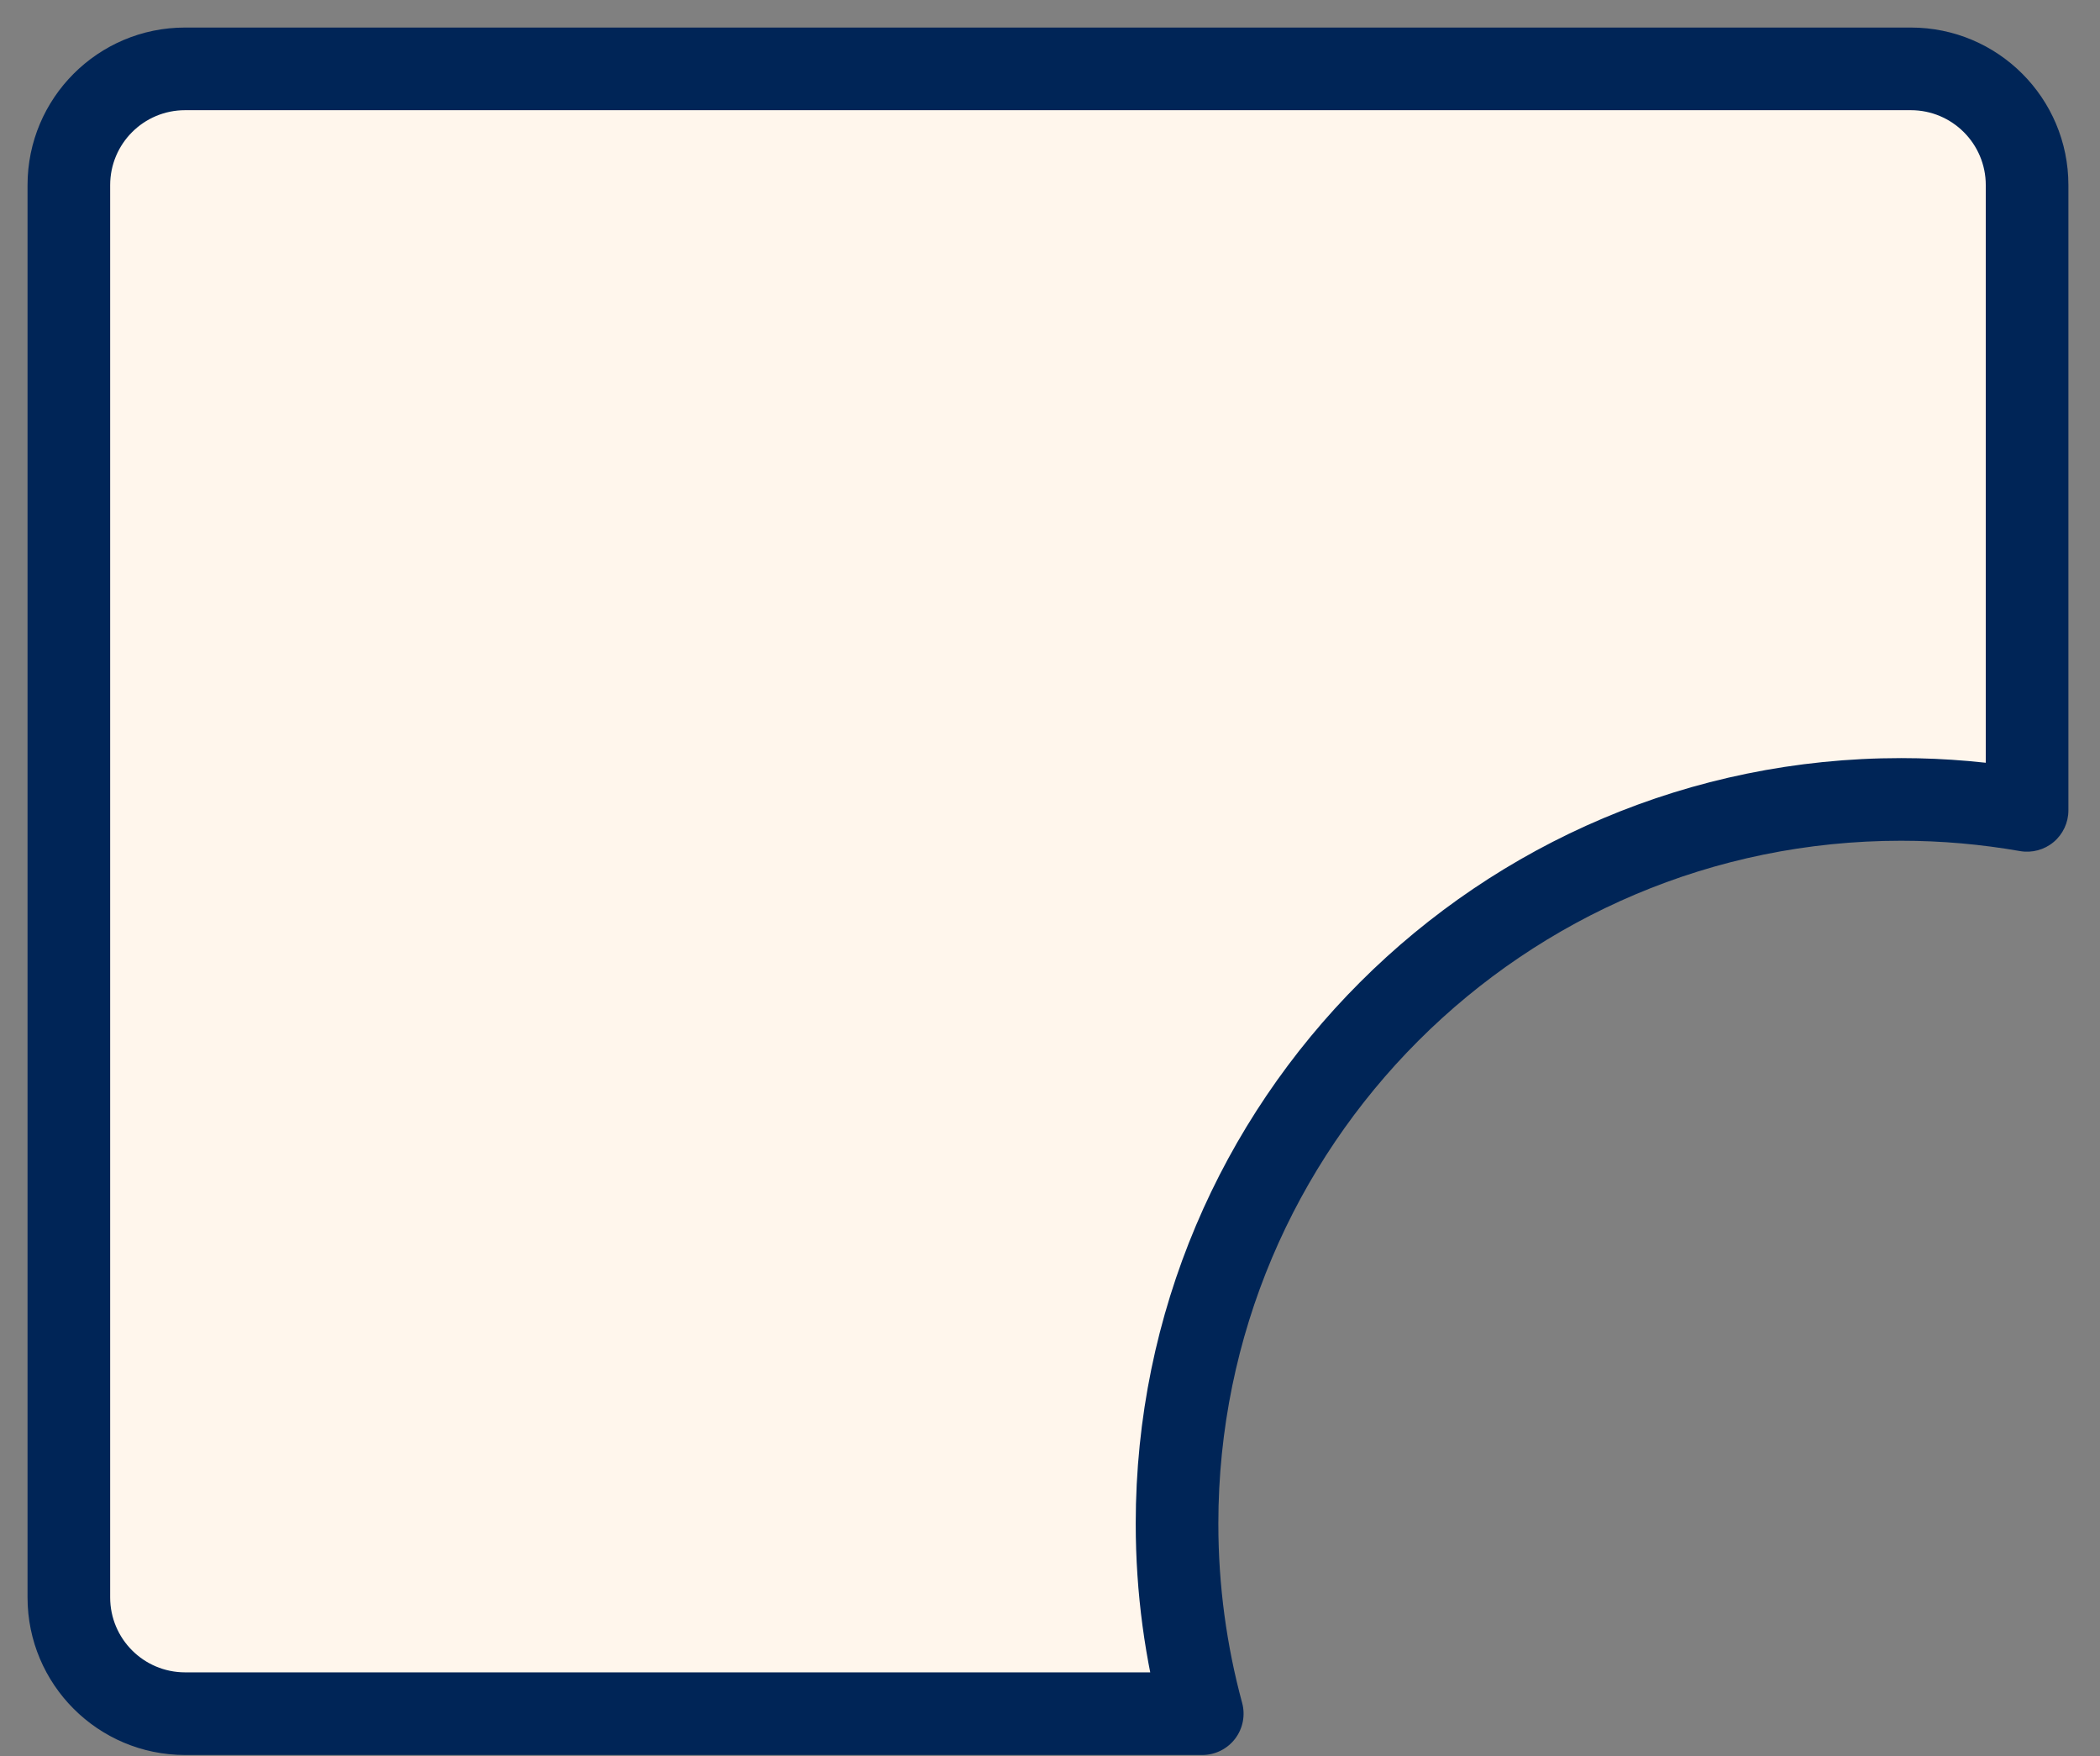
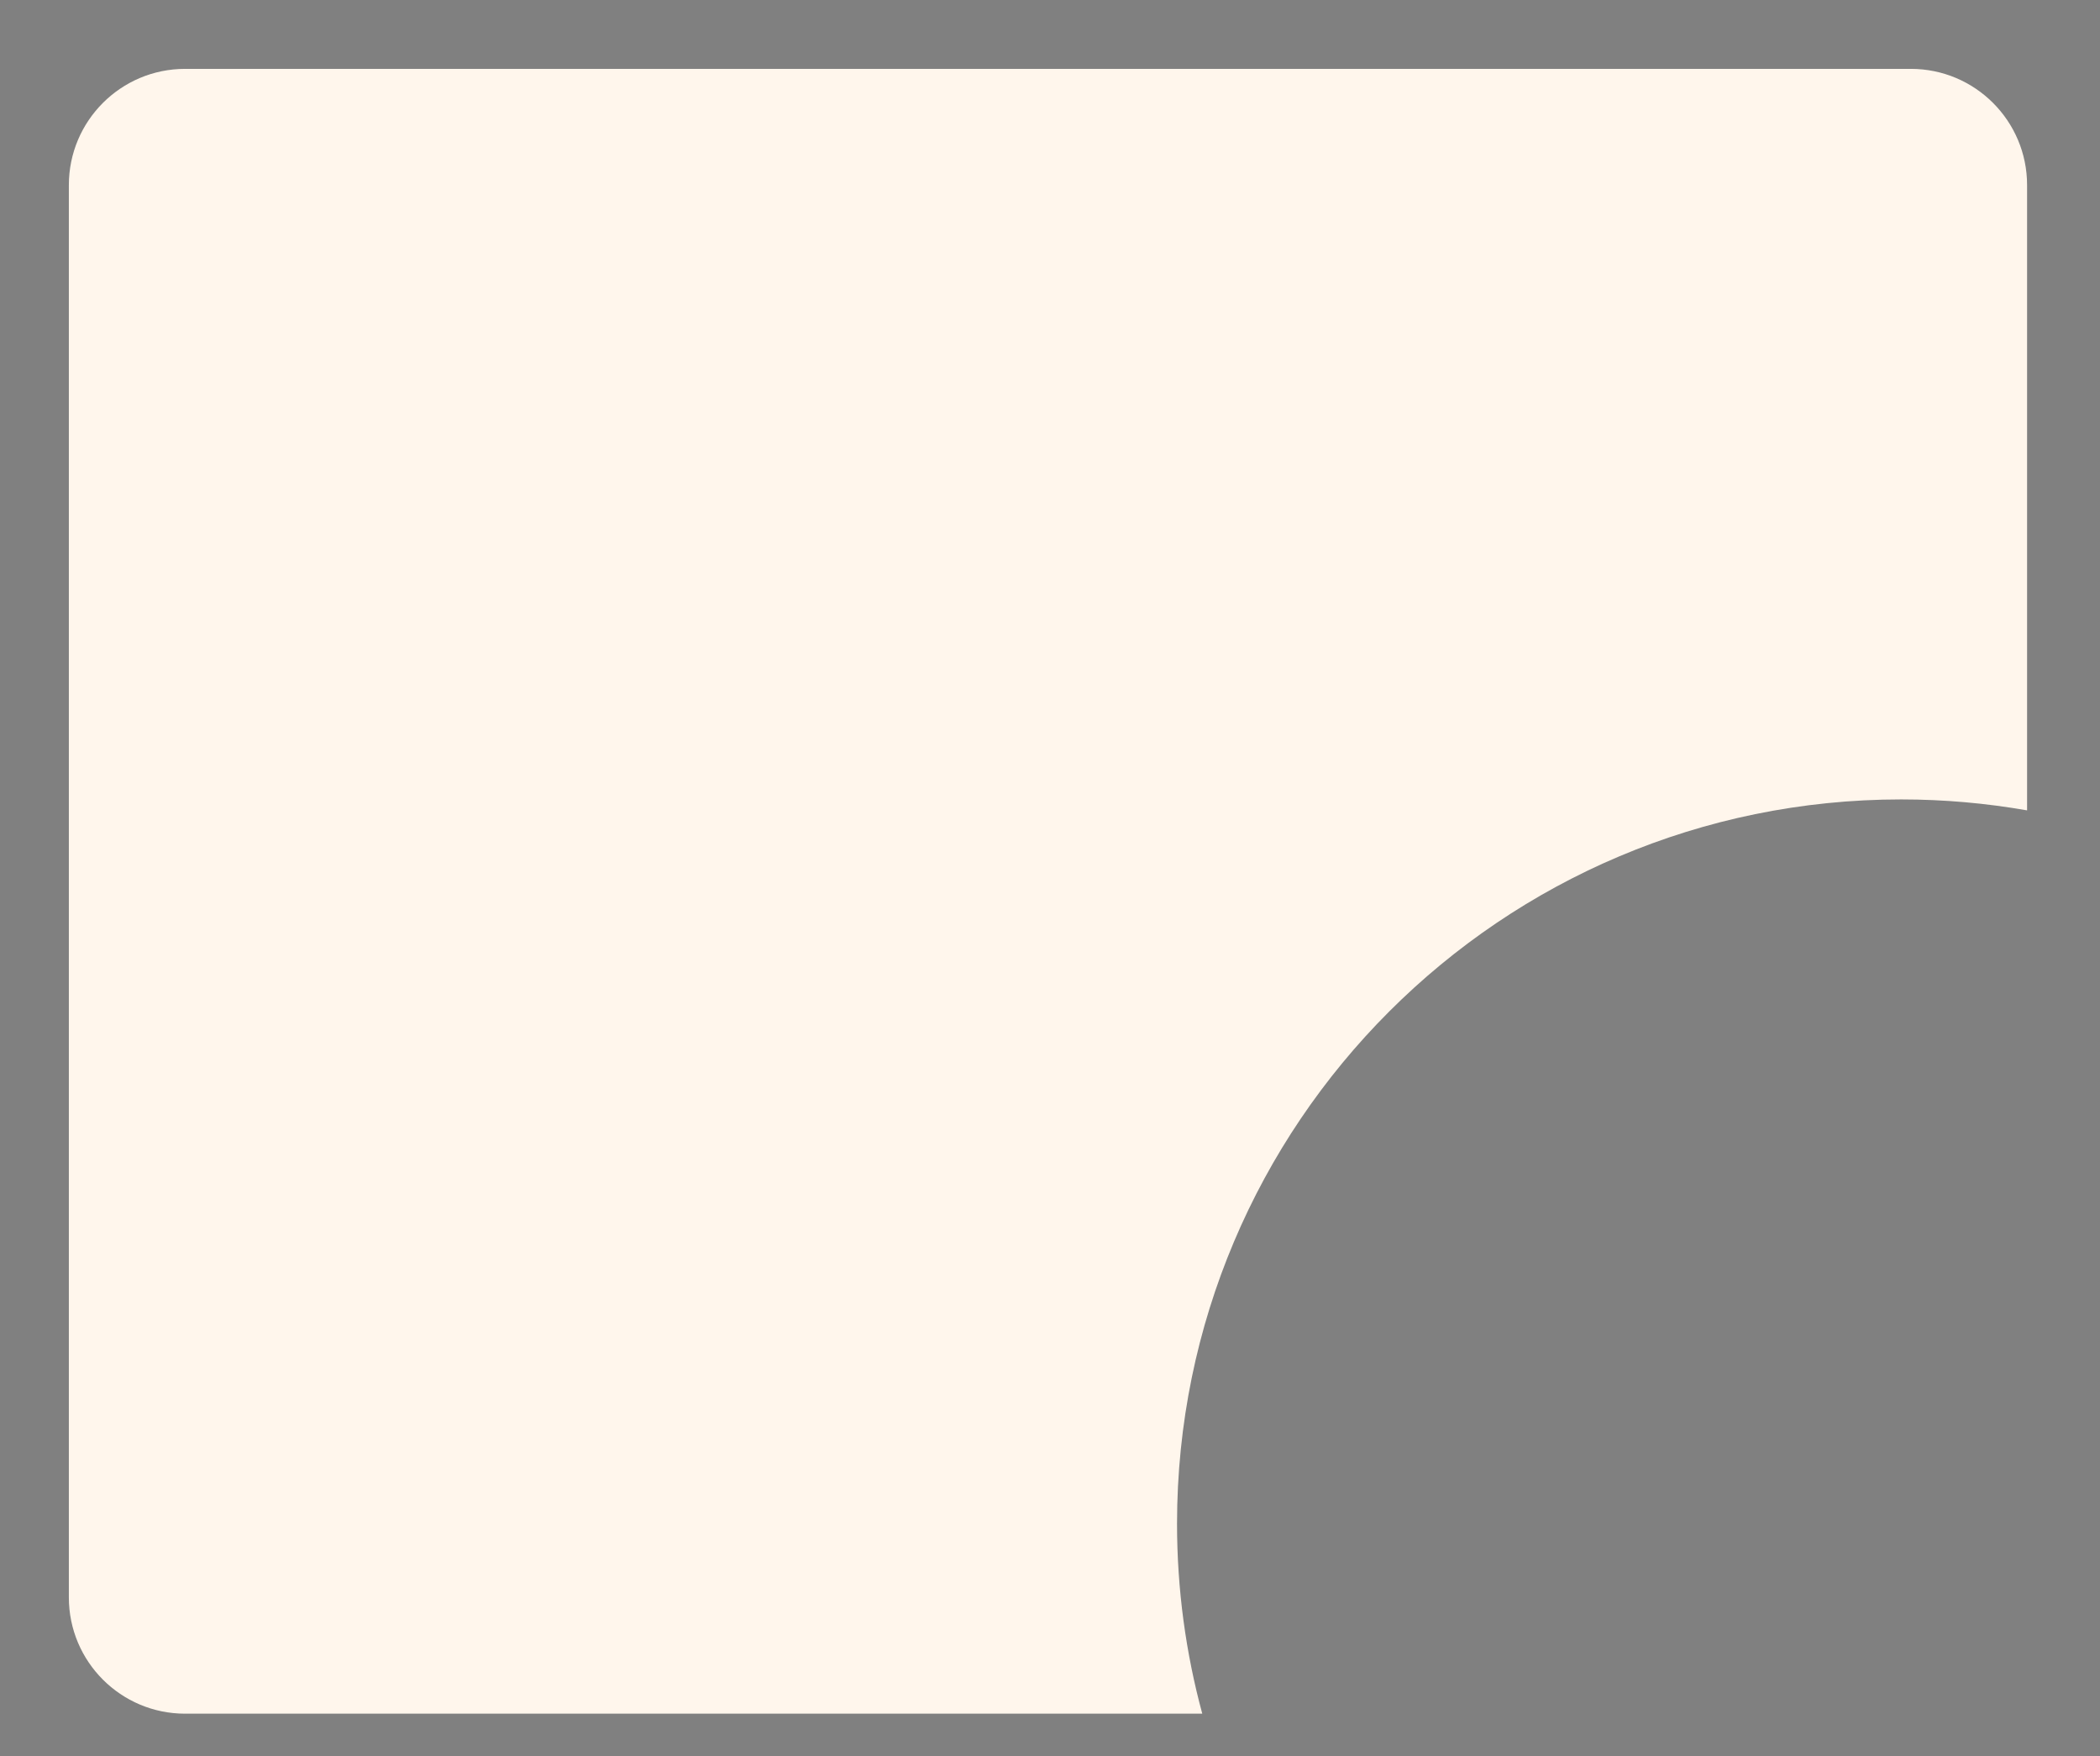
<svg xmlns="http://www.w3.org/2000/svg" width="61" height="51" viewBox="0 0 61 51" fill="none">
  <rect x="0" y="0" width="61" height="51" fill="#808080" stroke="none" />
  <path d="M55.506 2C57.37 2 58.882 3.512 58.882 5.376V23.534C57.694 23.326 56.471 23.216 55.224 23.216C43.608 23.216 34.191 32.633 34.19 44.249C34.19 46.158 34.446 48.008 34.923 49.767H5.376C3.512 49.767 2 48.255 2 46.391V5.376C2 3.512 3.512 2 5.376 2H55.506Z" fill="#FFF6EC" />
-   <path d="M55.506 2L55.506 0.8H55.506V2ZM58.882 5.376L60.082 5.376L60.082 5.376L58.882 5.376ZM58.882 23.534L58.675 24.716C59.024 24.777 59.382 24.681 59.654 24.453C59.925 24.225 60.082 23.889 60.082 23.534H58.882ZM55.224 23.216L55.224 22.016H55.224V23.216ZM34.19 44.249L32.99 44.249V44.249H34.19ZM34.923 49.767V50.967C35.297 50.967 35.649 50.792 35.876 50.496C36.103 50.199 36.179 49.813 36.081 49.453L34.923 49.767ZM5.376 49.767L5.376 50.967H5.376V49.767ZM2 46.391L0.8 46.391L0.8 46.391L2 46.391ZM2 5.376L0.8 5.376V5.376H2ZM5.376 2L5.376 0.8L5.376 0.8L5.376 2ZM55.506 2L55.506 3.2C56.707 3.2 57.682 4.175 57.682 5.376L58.882 5.376L60.082 5.376C60.082 2.849 58.033 0.8 55.506 0.8L55.506 2ZM58.882 5.376H57.682V23.534H58.882H60.082V5.376H58.882ZM58.882 23.534L59.089 22.352C57.834 22.132 56.542 22.016 55.224 22.016L55.224 23.216L55.224 24.416C56.401 24.416 57.554 24.52 58.675 24.716L58.882 23.534ZM55.224 23.216V22.016C42.945 22.016 32.991 31.97 32.99 44.249L34.19 44.249L35.39 44.249C35.391 33.296 44.27 24.416 55.224 24.416V23.216ZM34.19 44.249H32.99C32.99 46.266 33.261 48.221 33.765 50.081L34.923 49.767L36.081 49.453C35.632 47.795 35.39 46.051 35.39 44.249H34.19ZM34.923 49.767V48.567H5.376V49.767V50.967H34.923V49.767ZM5.376 49.767L5.376 48.567C4.174 48.566 3.2 47.592 3.2 46.391L2 46.391L0.8 46.391C0.8 48.918 2.849 50.966 5.376 50.967L5.376 49.767ZM2 46.391H3.2V5.376H2H0.8V46.391H2ZM2 5.376L3.2 5.376C3.2 4.174 4.174 3.2 5.376 3.2L5.376 2L5.376 0.8C2.849 0.8 0.8 2.849 0.8 5.376L2 5.376ZM5.376 2V3.2H55.506V2V0.8H5.376V2Z" fill="#002557" />
</svg>